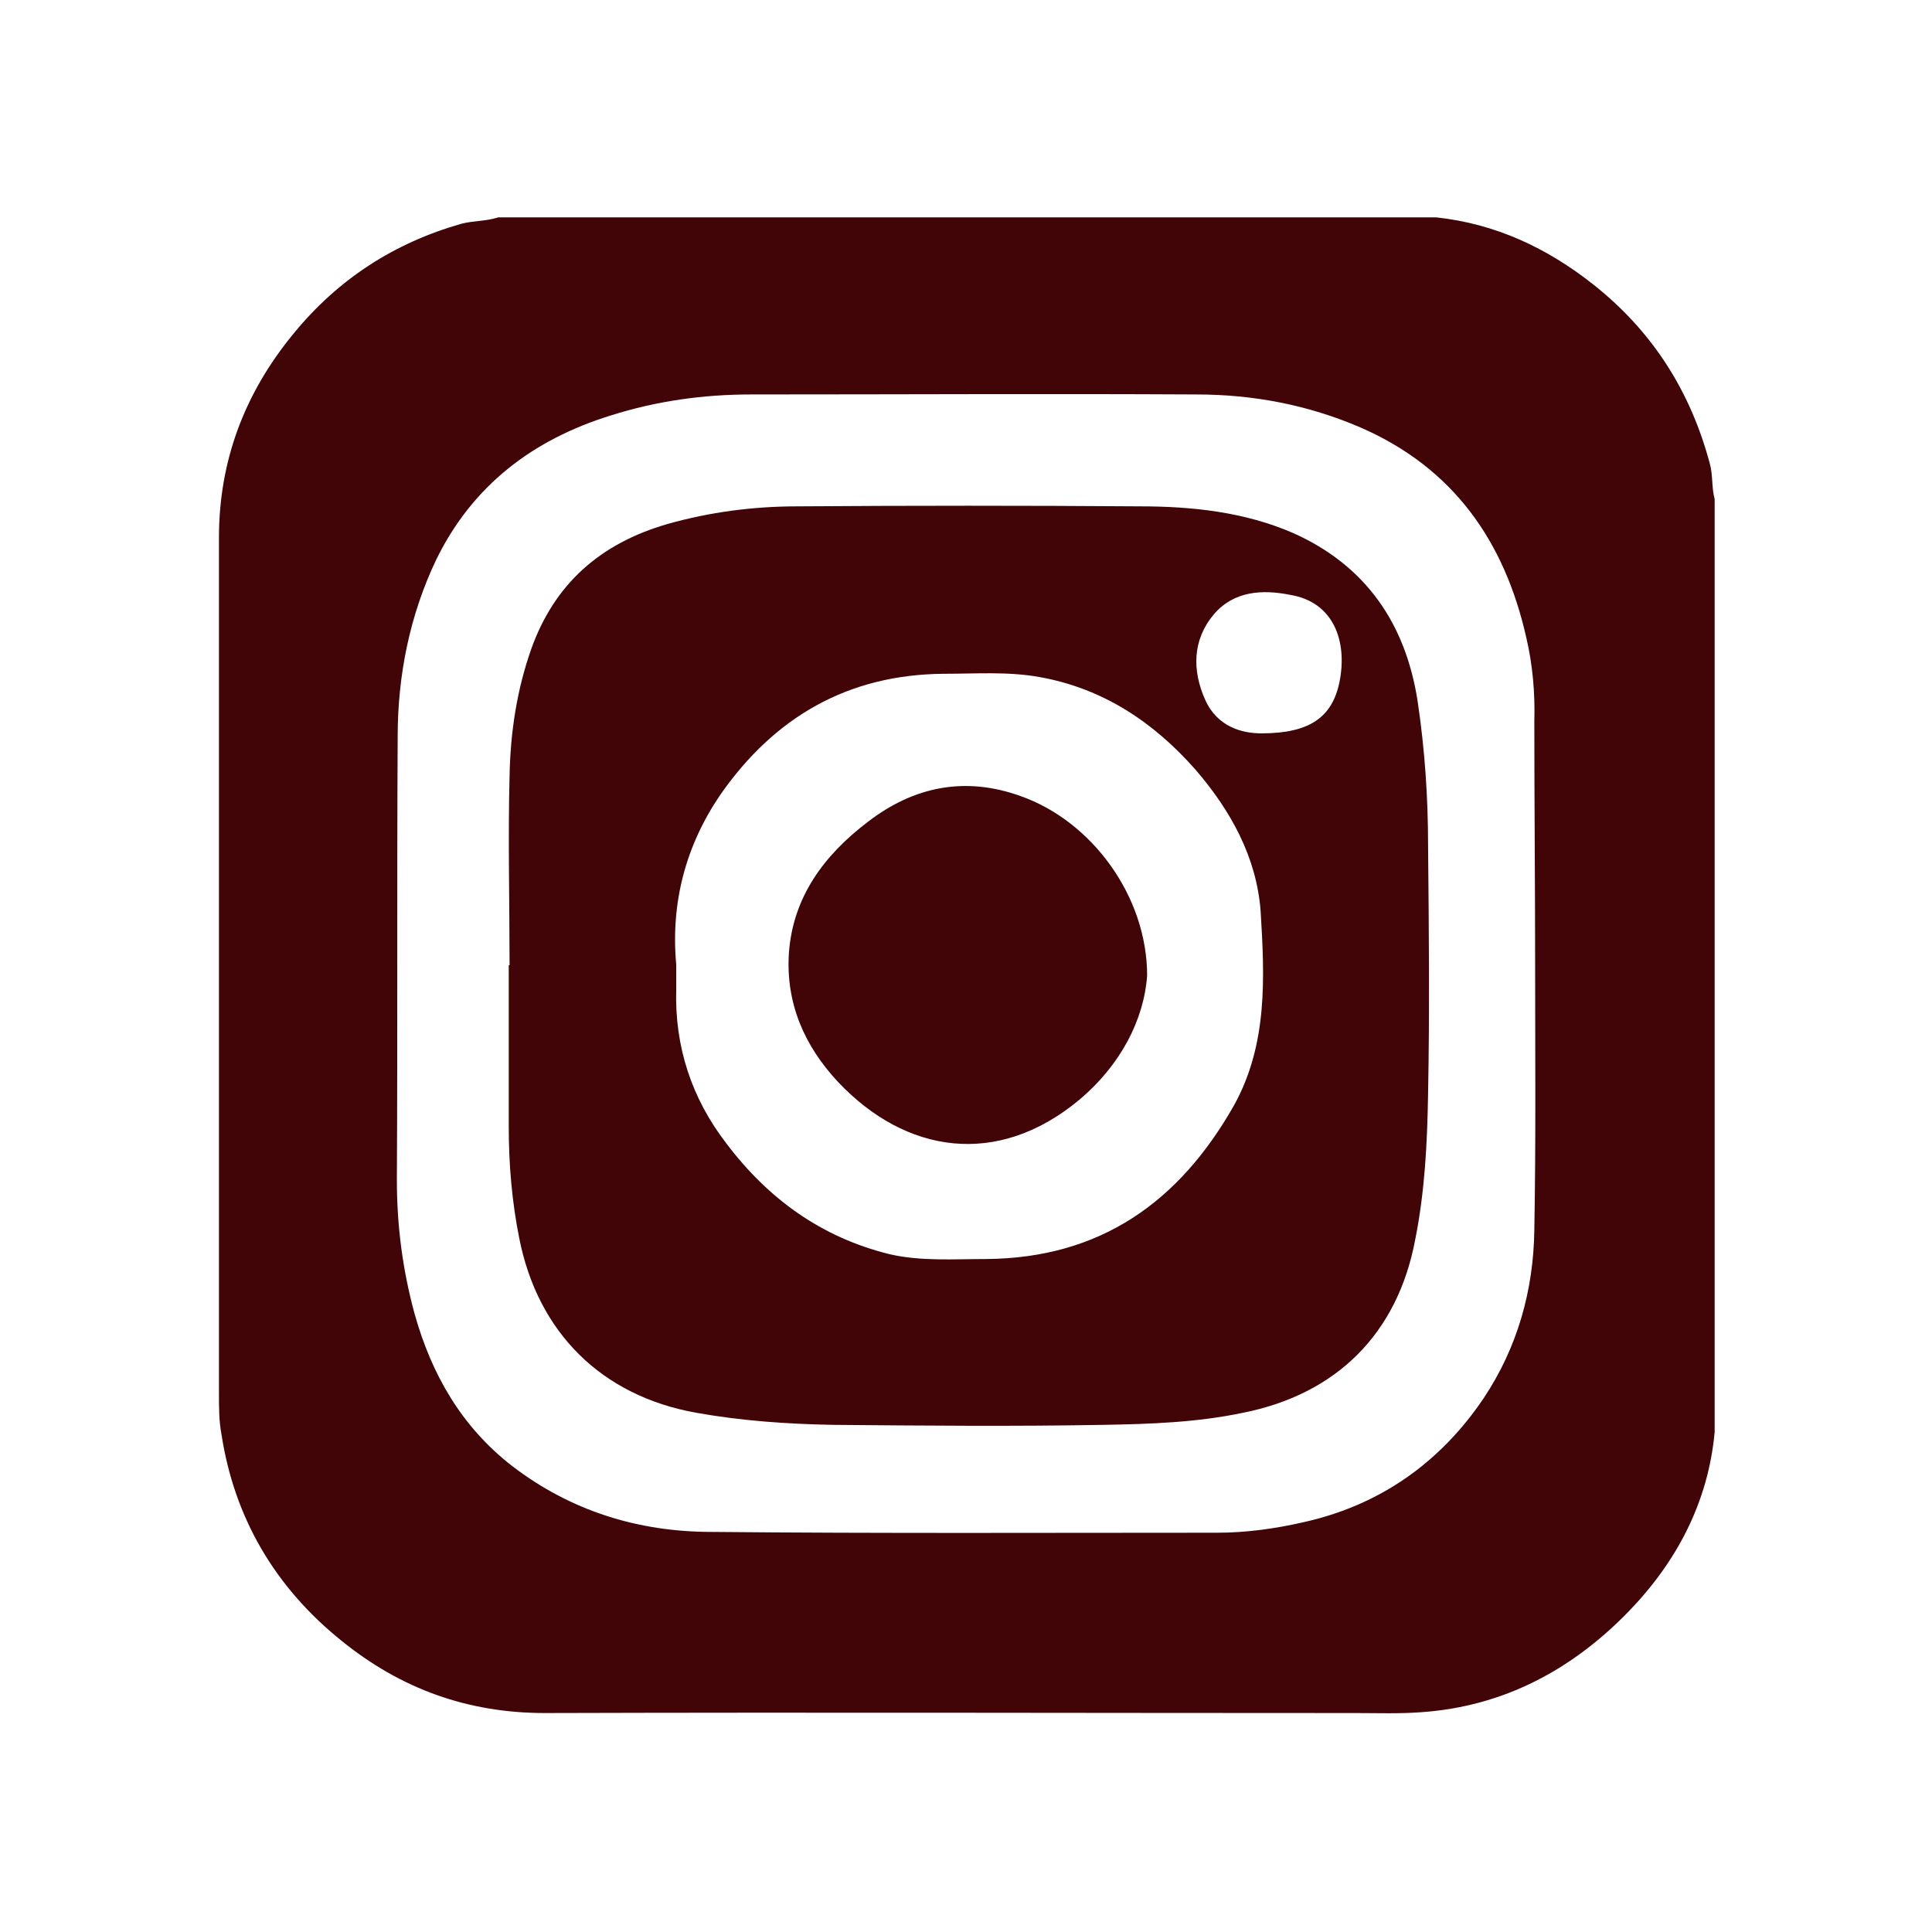
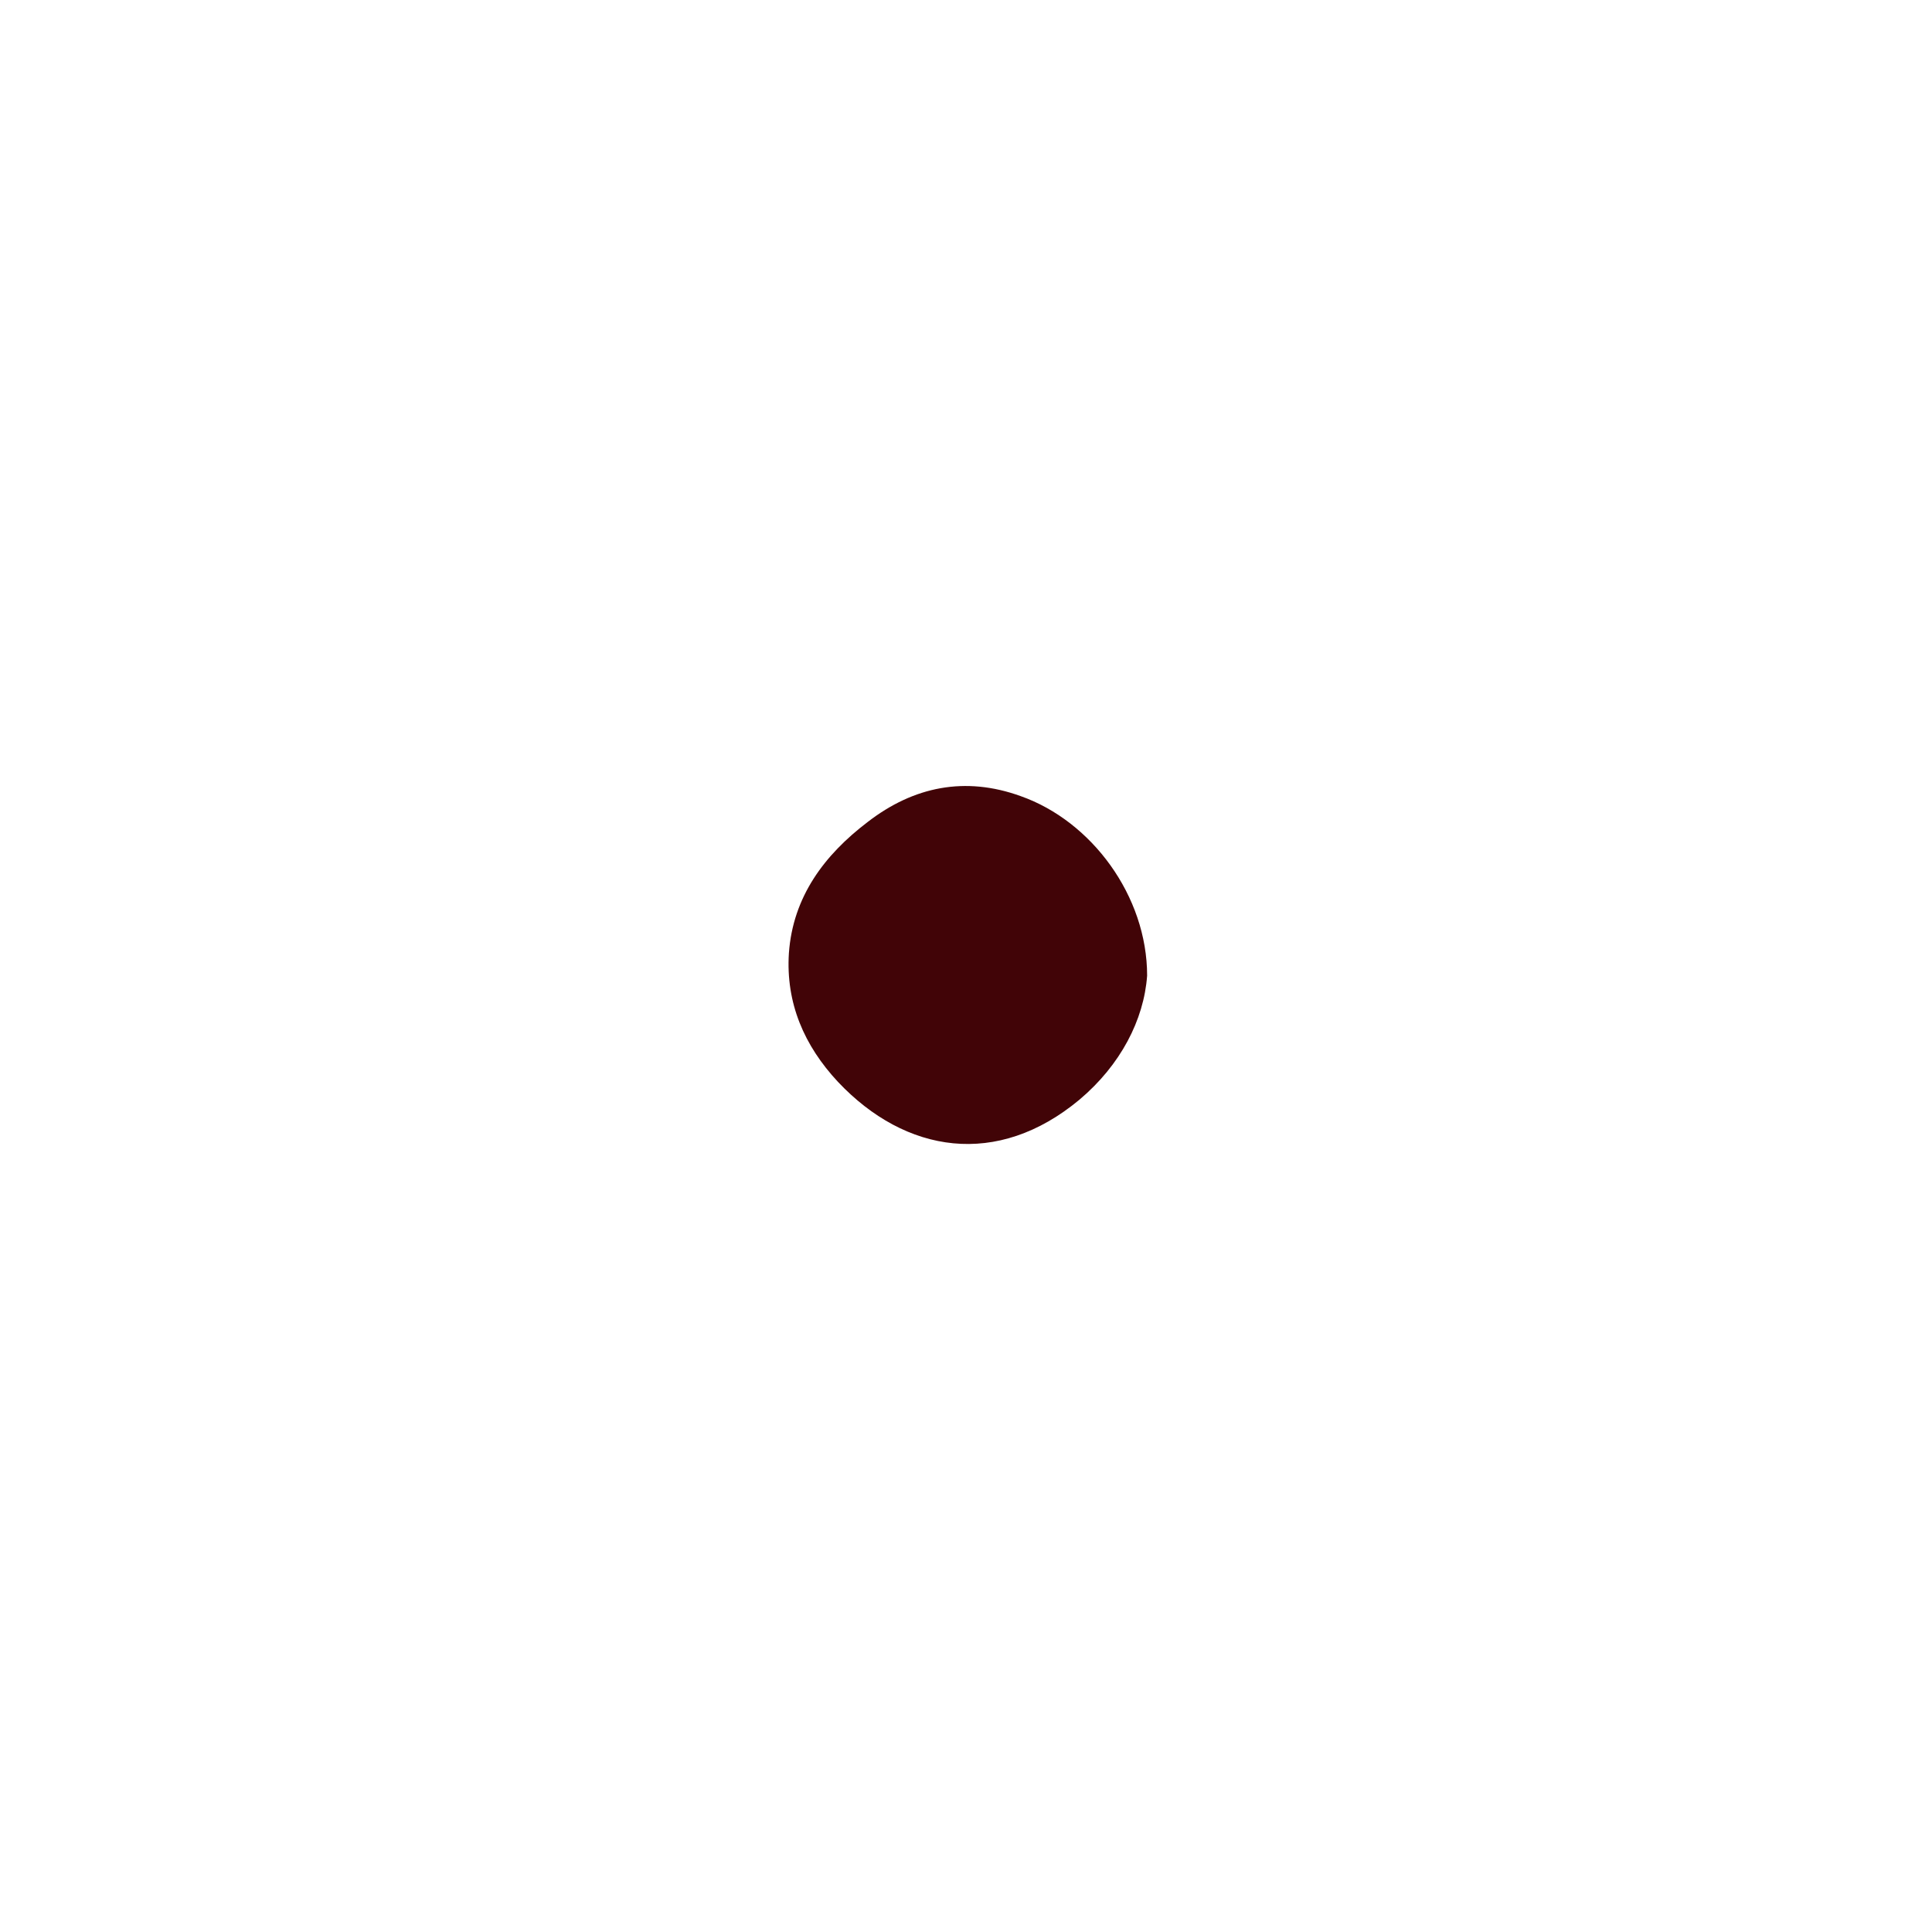
<svg xmlns="http://www.w3.org/2000/svg" version="1.1" id="Calque_1" x="0px" y="0px" viewBox="0 0 24 24" style="enable-background:new 0 0 24 24;" xml:space="preserve">
  <style type="text/css">
	.st0{fill:#410407;}
</style>
-   <path class="st0" d="M21.24,5.76C21,4.86,20.53,4.12,19.8,3.54c-0.58-0.46-1.22-0.76-1.96-0.84c-3.88,0-7.77,0-11.65,0  C6.04,2.75,5.88,2.74,5.73,2.78C4.89,3.02,4.2,3.47,3.65,4.14C3.04,4.88,2.72,5.72,2.72,6.68c0,3.54,0,7.09,0,10.63  c0,0.17,0,0.34,0.03,0.5c0.16,1.05,0.67,1.91,1.49,2.57c0.74,0.6,1.57,0.9,2.53,0.9c3.36-0.01,6.72,0,10.08,0  c0.27,0,0.53,0.01,0.8-0.01c1.03-0.07,1.88-0.53,2.58-1.25c0.6-0.62,0.99-1.36,1.07-2.23c0-3.86,0-7.73,0-11.59  C21.26,6.05,21.28,5.9,21.24,5.76z M19.07,12C19.06,12,19.06,12,19.07,12c0,1.09,0.01,2.19-0.01,3.28  c-0.01,0.75-0.21,1.46-0.63,2.09c-0.54,0.8-1.29,1.33-2.24,1.54c-0.35,0.08-0.71,0.13-1.07,0.13c-2.09,0-4.19,0.01-6.28-0.01  c-0.91,0-1.75-0.26-2.48-0.82c-0.63-0.49-1-1.14-1.21-1.89C5,15.77,4.93,15.22,4.93,14.66c0.01-1.84,0-3.67,0.01-5.51  c0-0.76,0.15-1.51,0.48-2.2c0.45-0.92,1.2-1.49,2.17-1.79C8.16,4.98,8.74,4.9,9.33,4.9c1.84,0,3.68-0.01,5.53,0  c0.71,0,1.39,0.13,2.04,0.41c1.15,0.5,1.79,1.41,2.06,2.61c0.08,0.34,0.11,0.69,0.1,1.04C19.06,9.98,19.07,10.99,19.07,12z" />
-   <path class="st0" d="M17.61,8.71c-0.15-0.97-0.65-1.69-1.55-2.09c-0.6-0.26-1.25-0.33-1.9-0.33c-1.42-0.01-2.84-0.01-4.25,0  c-0.55,0-1.09,0.07-1.62,0.22C7.46,6.75,6.89,7.25,6.6,8.06C6.42,8.57,6.34,9.1,6.33,9.64c-0.02,0.78,0,1.57,0,2.35  c0,0-0.01,0-0.01,0c0,0.67,0,1.34,0,2.01c0,0.47,0.04,0.93,0.13,1.38c0.23,1.17,1.02,1.96,2.2,2.17c0.56,0.1,1.13,0.14,1.7,0.15  c1.12,0.01,2.24,0.02,3.36,0c0.58-0.01,1.16-0.03,1.73-0.15c1.16-0.23,1.92-0.98,2.14-2.15c0.12-0.6,0.15-1.2,0.16-1.81  c0.02-1.03,0.01-2.06,0-3.09C17.74,9.91,17.7,9.31,17.61,8.71z M15.33,13.73c-0.68,1.2-1.66,1.9-3.08,1.91  c-0.4,0-0.81,0.03-1.2-0.06c-0.85-0.21-1.51-0.69-2.03-1.38c-0.43-0.56-0.64-1.2-0.62-1.91c0-0.1,0-0.21,0-0.31  c-0.07-0.77,0.12-1.48,0.55-2.11c0.67-0.96,1.58-1.49,2.77-1.5c0.4,0,0.8-0.03,1.19,0.04c0.79,0.14,1.42,0.56,1.94,1.15  c0.44,0.51,0.76,1.09,0.81,1.76C15.71,12.14,15.75,12.97,15.33,13.73z M16.64,8.47c-0.09,0.44-0.37,0.64-0.97,0.64  c-0.24,0-0.55-0.08-0.7-0.42c-0.16-0.36-0.16-0.74,0.11-1.06c0.25-0.29,0.6-0.31,0.95-0.24C16.57,7.48,16.74,7.97,16.64,8.47z" />
  <path class="st0" d="M14.25,12.12c-0.04,0.55-0.33,1.11-0.84,1.54c-1.02,0.85-2.16,0.67-3-0.22c-0.42-0.45-0.65-0.98-0.61-1.6  c0.05-0.7,0.44-1.22,0.98-1.63c0.57-0.44,1.21-0.57,1.9-0.32C13.56,10.2,14.25,11.13,14.25,12.12z" />
</svg>